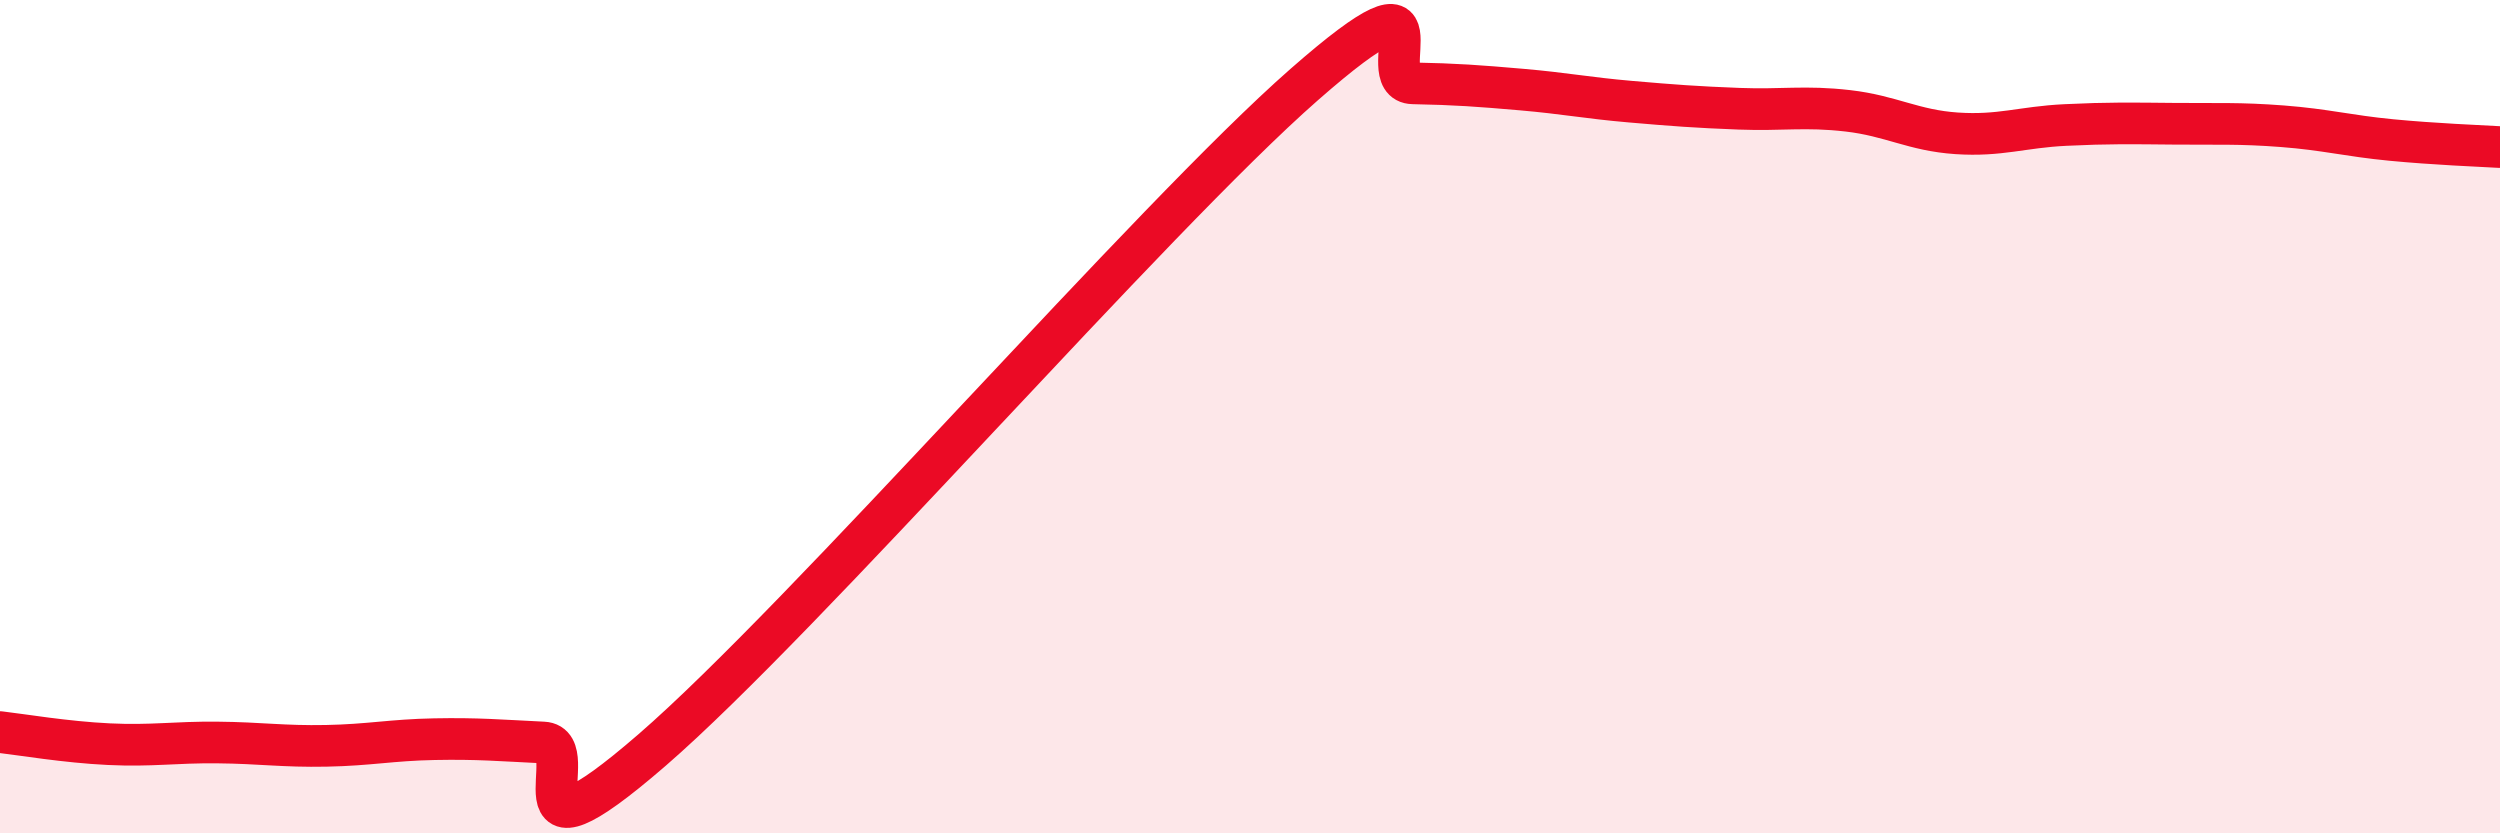
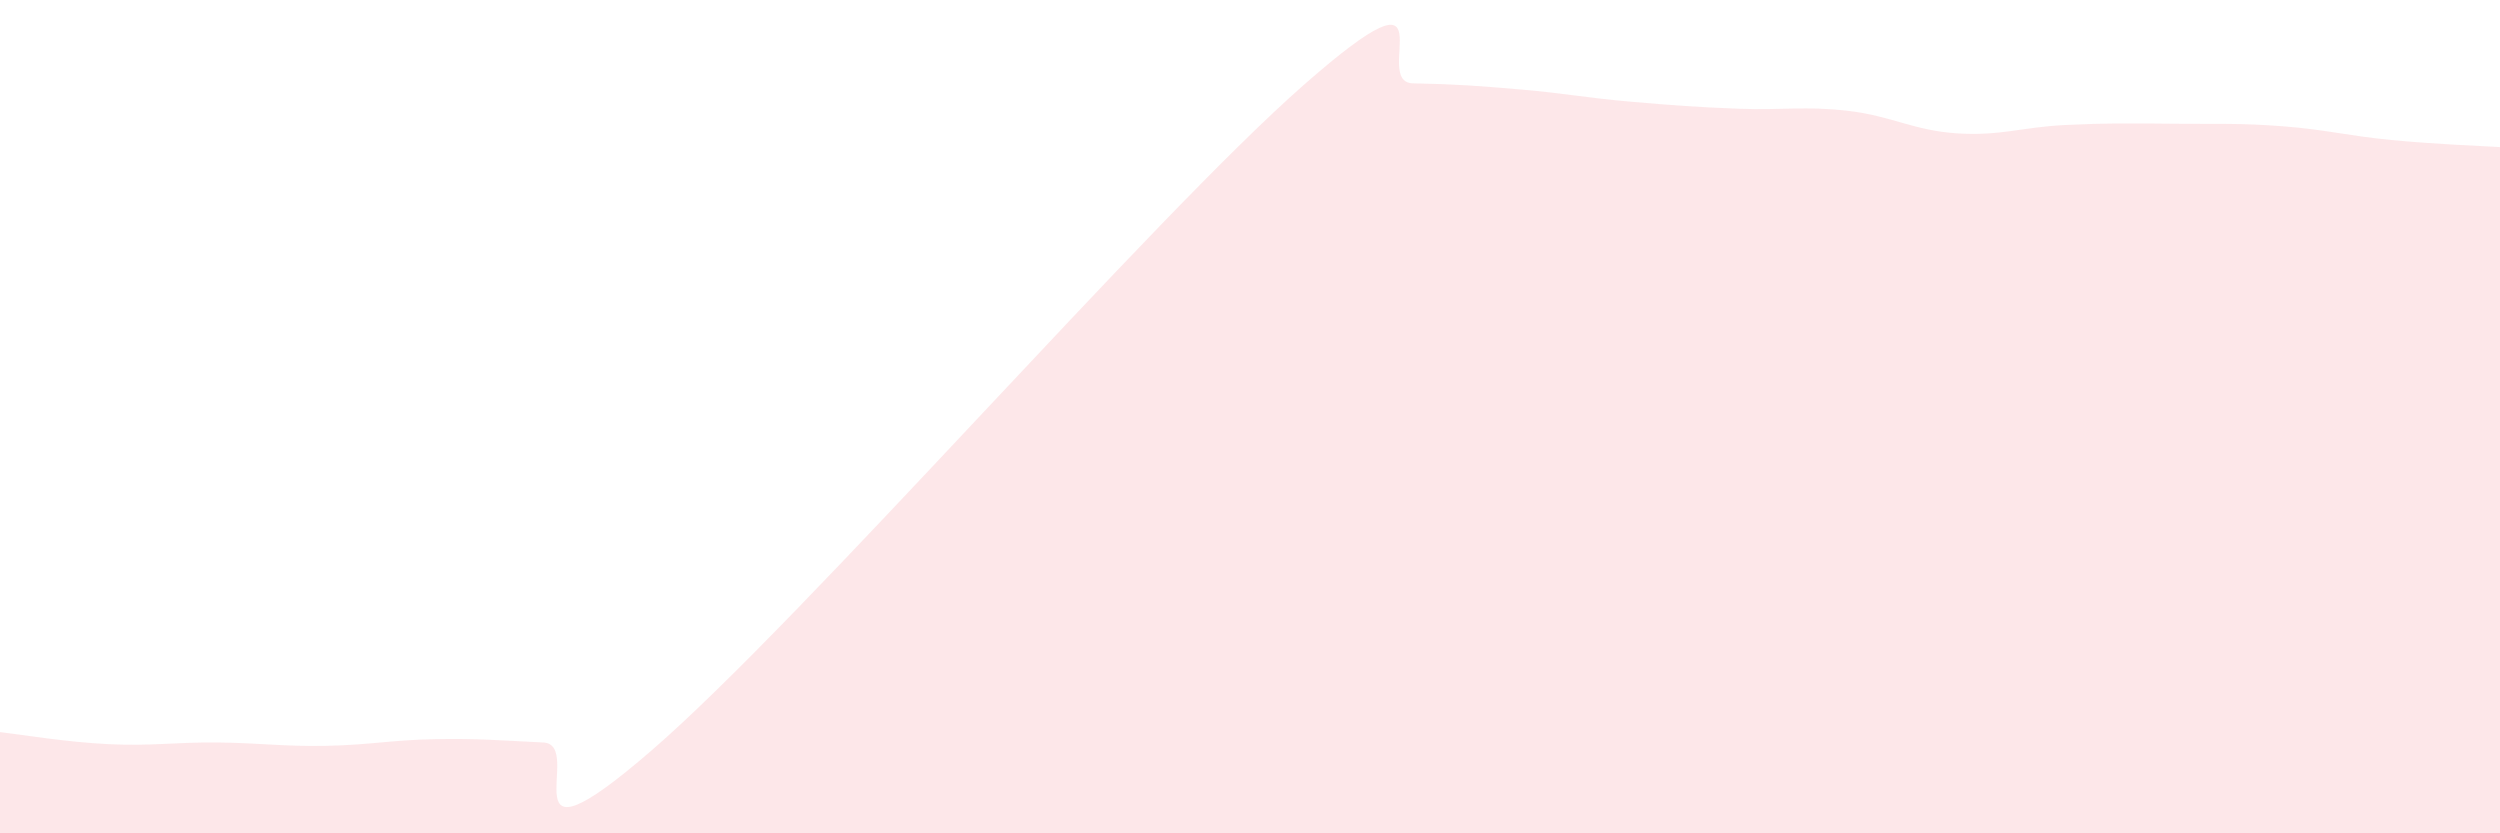
<svg xmlns="http://www.w3.org/2000/svg" width="60" height="20" viewBox="0 0 60 20">
  <path d="M 0,17.57 C 0.52,17.63 1.57,17.81 2.61,17.86 C 3.65,17.91 4.18,17.81 5.22,17.82 C 6.26,17.83 6.79,17.92 7.83,17.9 C 8.87,17.88 9.39,17.76 10.43,17.74 C 11.47,17.72 12,17.77 13.04,17.82 C 14.08,17.87 12,21.16 15.65,18 C 19.3,14.84 27.65,5.23 31.3,2.03 C 34.95,-1.17 32.87,1.98 33.91,2 C 34.95,2.02 35.48,2.06 36.52,2.15 C 37.56,2.24 38.09,2.35 39.13,2.44 C 40.17,2.53 40.7,2.57 41.74,2.61 C 42.78,2.65 43.31,2.54 44.35,2.66 C 45.39,2.78 45.92,3.13 46.96,3.2 C 48,3.27 48.53,3.05 49.57,3 C 50.61,2.95 51.13,2.96 52.17,2.97 C 53.21,2.98 53.74,2.95 54.78,3.03 C 55.82,3.11 56.35,3.26 57.39,3.36 C 58.43,3.46 59.48,3.5 60,3.53L60 20L0 20Z" fill="#EB0A25" opacity="0.1" stroke-linecap="round" stroke-linejoin="round" />
-   <path d="M 0,17.57 C 0.52,17.63 1.57,17.81 2.61,17.86 C 3.65,17.91 4.18,17.81 5.22,17.82 C 6.26,17.83 6.79,17.92 7.83,17.9 C 8.87,17.88 9.39,17.76 10.43,17.74 C 11.47,17.72 12,17.77 13.04,17.82 C 14.08,17.87 12,21.16 15.65,18 C 19.3,14.84 27.65,5.23 31.3,2.03 C 34.95,-1.17 32.87,1.98 33.91,2 C 34.95,2.02 35.48,2.06 36.52,2.15 C 37.56,2.24 38.09,2.35 39.13,2.44 C 40.17,2.53 40.7,2.57 41.74,2.61 C 42.78,2.65 43.31,2.54 44.35,2.66 C 45.39,2.78 45.92,3.13 46.96,3.2 C 48,3.27 48.53,3.05 49.57,3 C 50.61,2.95 51.13,2.96 52.17,2.97 C 53.21,2.98 53.74,2.95 54.78,3.03 C 55.82,3.11 56.35,3.26 57.39,3.36 C 58.43,3.46 59.48,3.5 60,3.53" stroke="#EB0A25" stroke-width="1" fill="none" stroke-linecap="round" stroke-linejoin="round" />
</svg>